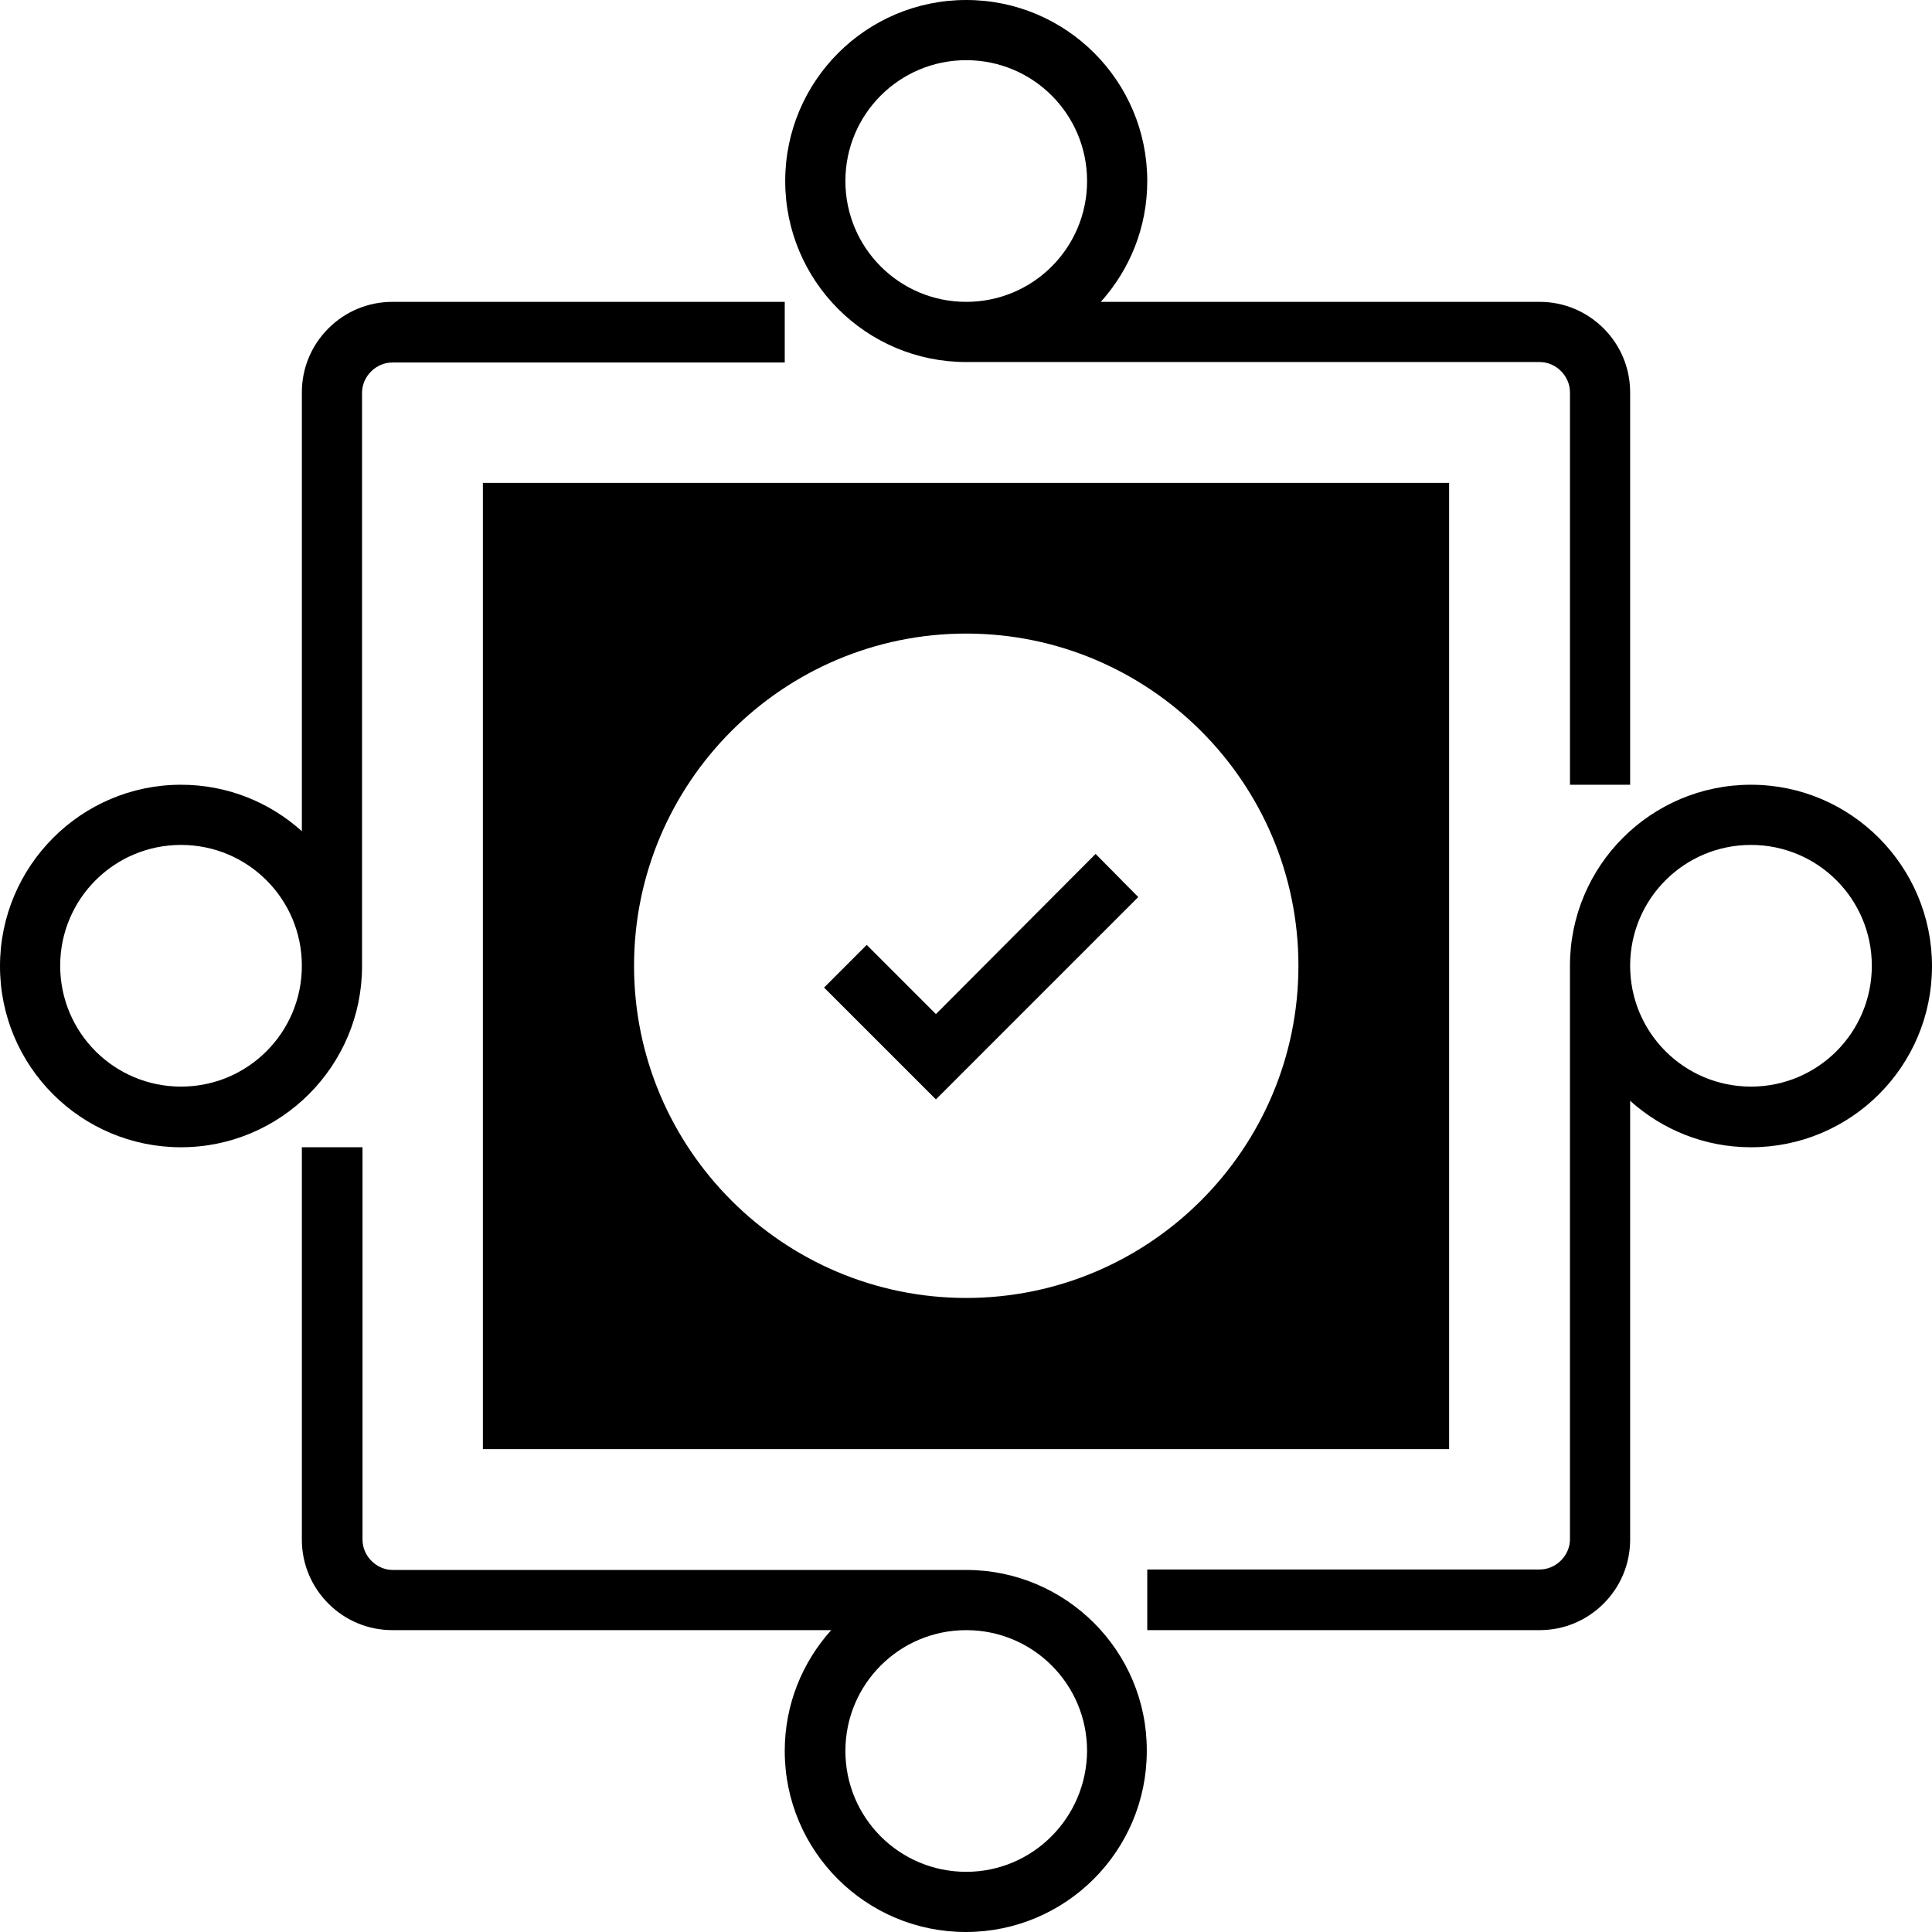
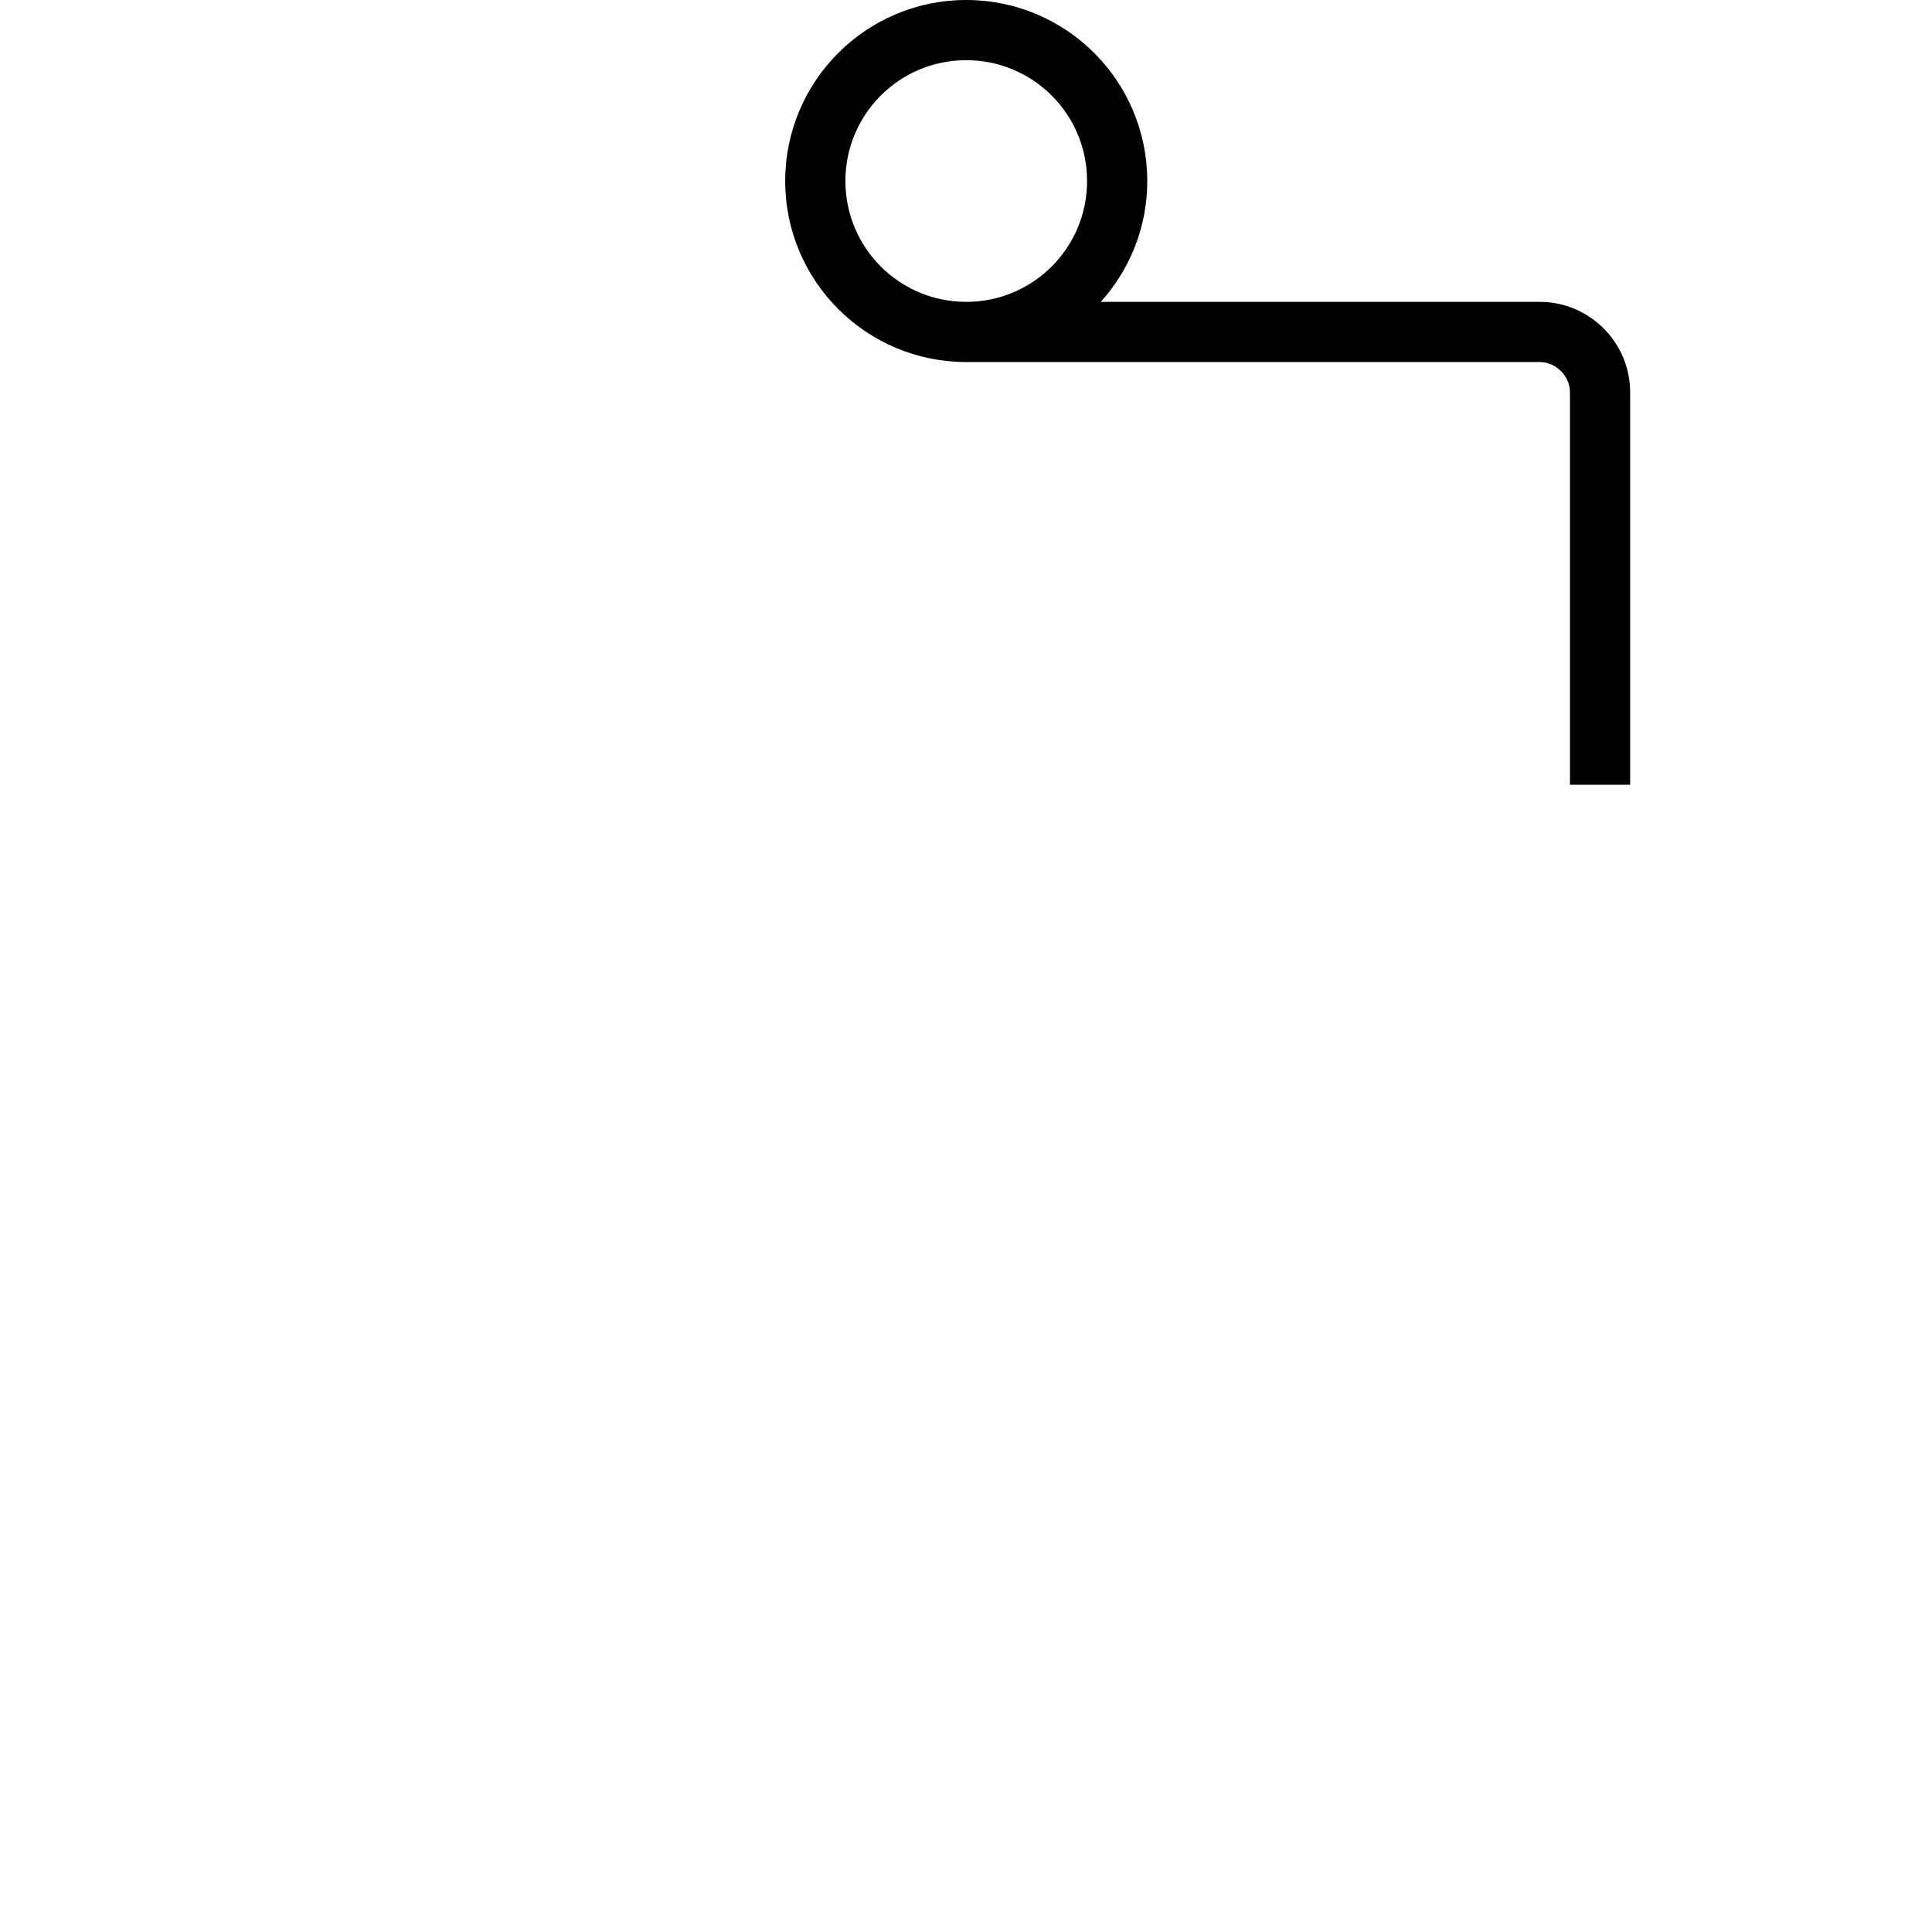
<svg xmlns="http://www.w3.org/2000/svg" version="1.1" id="Calque_1" x="0px" y="0px" viewBox="0 0 407.7 407.7" style="enable-background:new 0 0 407.7 407.7;" xml:space="preserve">
  <g>
    <path d="M203.9,76.4h121c1.7,0,3.3,0.7,4.5,1.9c1.2,1.2,1.9,2.8,1.9,4.5v82.8H344V82.8c0-5.1-2-9.9-5.6-13.5   c-3.6-3.6-8.4-5.6-13.5-5.6h-92.6c6.1-6.8,9.8-15.7,9.8-25.5c0-21.1-17.1-38.2-38.2-38.2s-38.2,17.1-38.2,38.2   S182.8,76.4,203.9,76.4z M203.9,12.7c14.1,0,25.5,11.4,25.5,25.5s-11.4,25.5-25.5,25.5c-14.1,0-25.5-11.4-25.5-25.5   S189.8,12.7,203.9,12.7z" />
-     <path d="M369.5,165.6c-21.1,0-38.2,17.1-38.2,38.2v121c0,1.7-0.7,3.3-1.9,4.5c-1.2,1.2-2.8,1.9-4.5,1.9h-82.8V344h82.8   c5.1,0,9.9-2,13.5-5.6s5.6-8.4,5.6-13.5v-92.6c6.8,6.1,15.7,9.8,25.5,9.8c21.1,0,38.2-17.1,38.2-38.2S390.6,165.6,369.5,165.6z    M369.5,229.3c-14.1,0-25.5-11.4-25.5-25.5c0-14.1,11.4-25.5,25.5-25.5c14.1,0,25.5,11.4,25.5,25.5   C395,217.9,383.6,229.3,369.5,229.3z" />
-     <path d="M203.9,331.3h-121c-1.7,0-3.3-0.7-4.5-1.9c-1.2-1.2-1.9-2.8-1.9-4.5v-82.8H63.7v82.8c0,5.1,2,9.9,5.6,13.5   c3.6,3.6,8.4,5.6,13.5,5.6h92.6c-6.1,6.8-9.8,15.7-9.8,25.5c0,21.1,17.1,38.2,38.2,38.2s38.2-17.1,38.2-38.2   C242.1,348.4,224.9,331.3,203.9,331.3z M203.9,395c-14.1,0-25.5-11.4-25.5-25.5c0-14.1,11.4-25.5,25.5-25.5   c14.1,0,25.5,11.4,25.5,25.5C229.3,383.6,217.9,395,203.9,395z" />
-     <path d="M76.4,203.9v-121c0-1.7,0.7-3.3,1.9-4.5c1.2-1.2,2.8-1.9,4.5-1.9h82.8V63.7H82.8c-5.1,0-9.9,2-13.5,5.6   c-3.6,3.6-5.6,8.4-5.6,13.5v92.6c-6.8-6.1-15.7-9.8-25.5-9.8C17.1,165.6,0,182.8,0,203.9s17.1,38.2,38.2,38.2   S76.4,224.9,76.4,203.9z M38.2,229.3c-14.1,0-25.5-11.4-25.5-25.5c0-14.1,11.4-25.5,25.5-25.5s25.5,11.4,25.5,25.5   C63.7,217.9,52.3,229.3,38.2,229.3z" />
    <g>
-       <polygon points="197.5,214 182.9,199.4 173.9,208.4 197.5,232 240.2,189.3 231.2,180.2   " />
-       <path d="M101.9,101.9v203.9h203.9V101.9H101.9z M203.9,273.9c-38.6,0-70.1-31.4-70.1-70.1c0-38.6,31.4-70.1,70.1-70.1    c38.6,0,70.1,31.4,70.1,70.1S242.5,273.9,203.9,273.9z" />
-     </g>
+       </g>
  </g>
</svg>